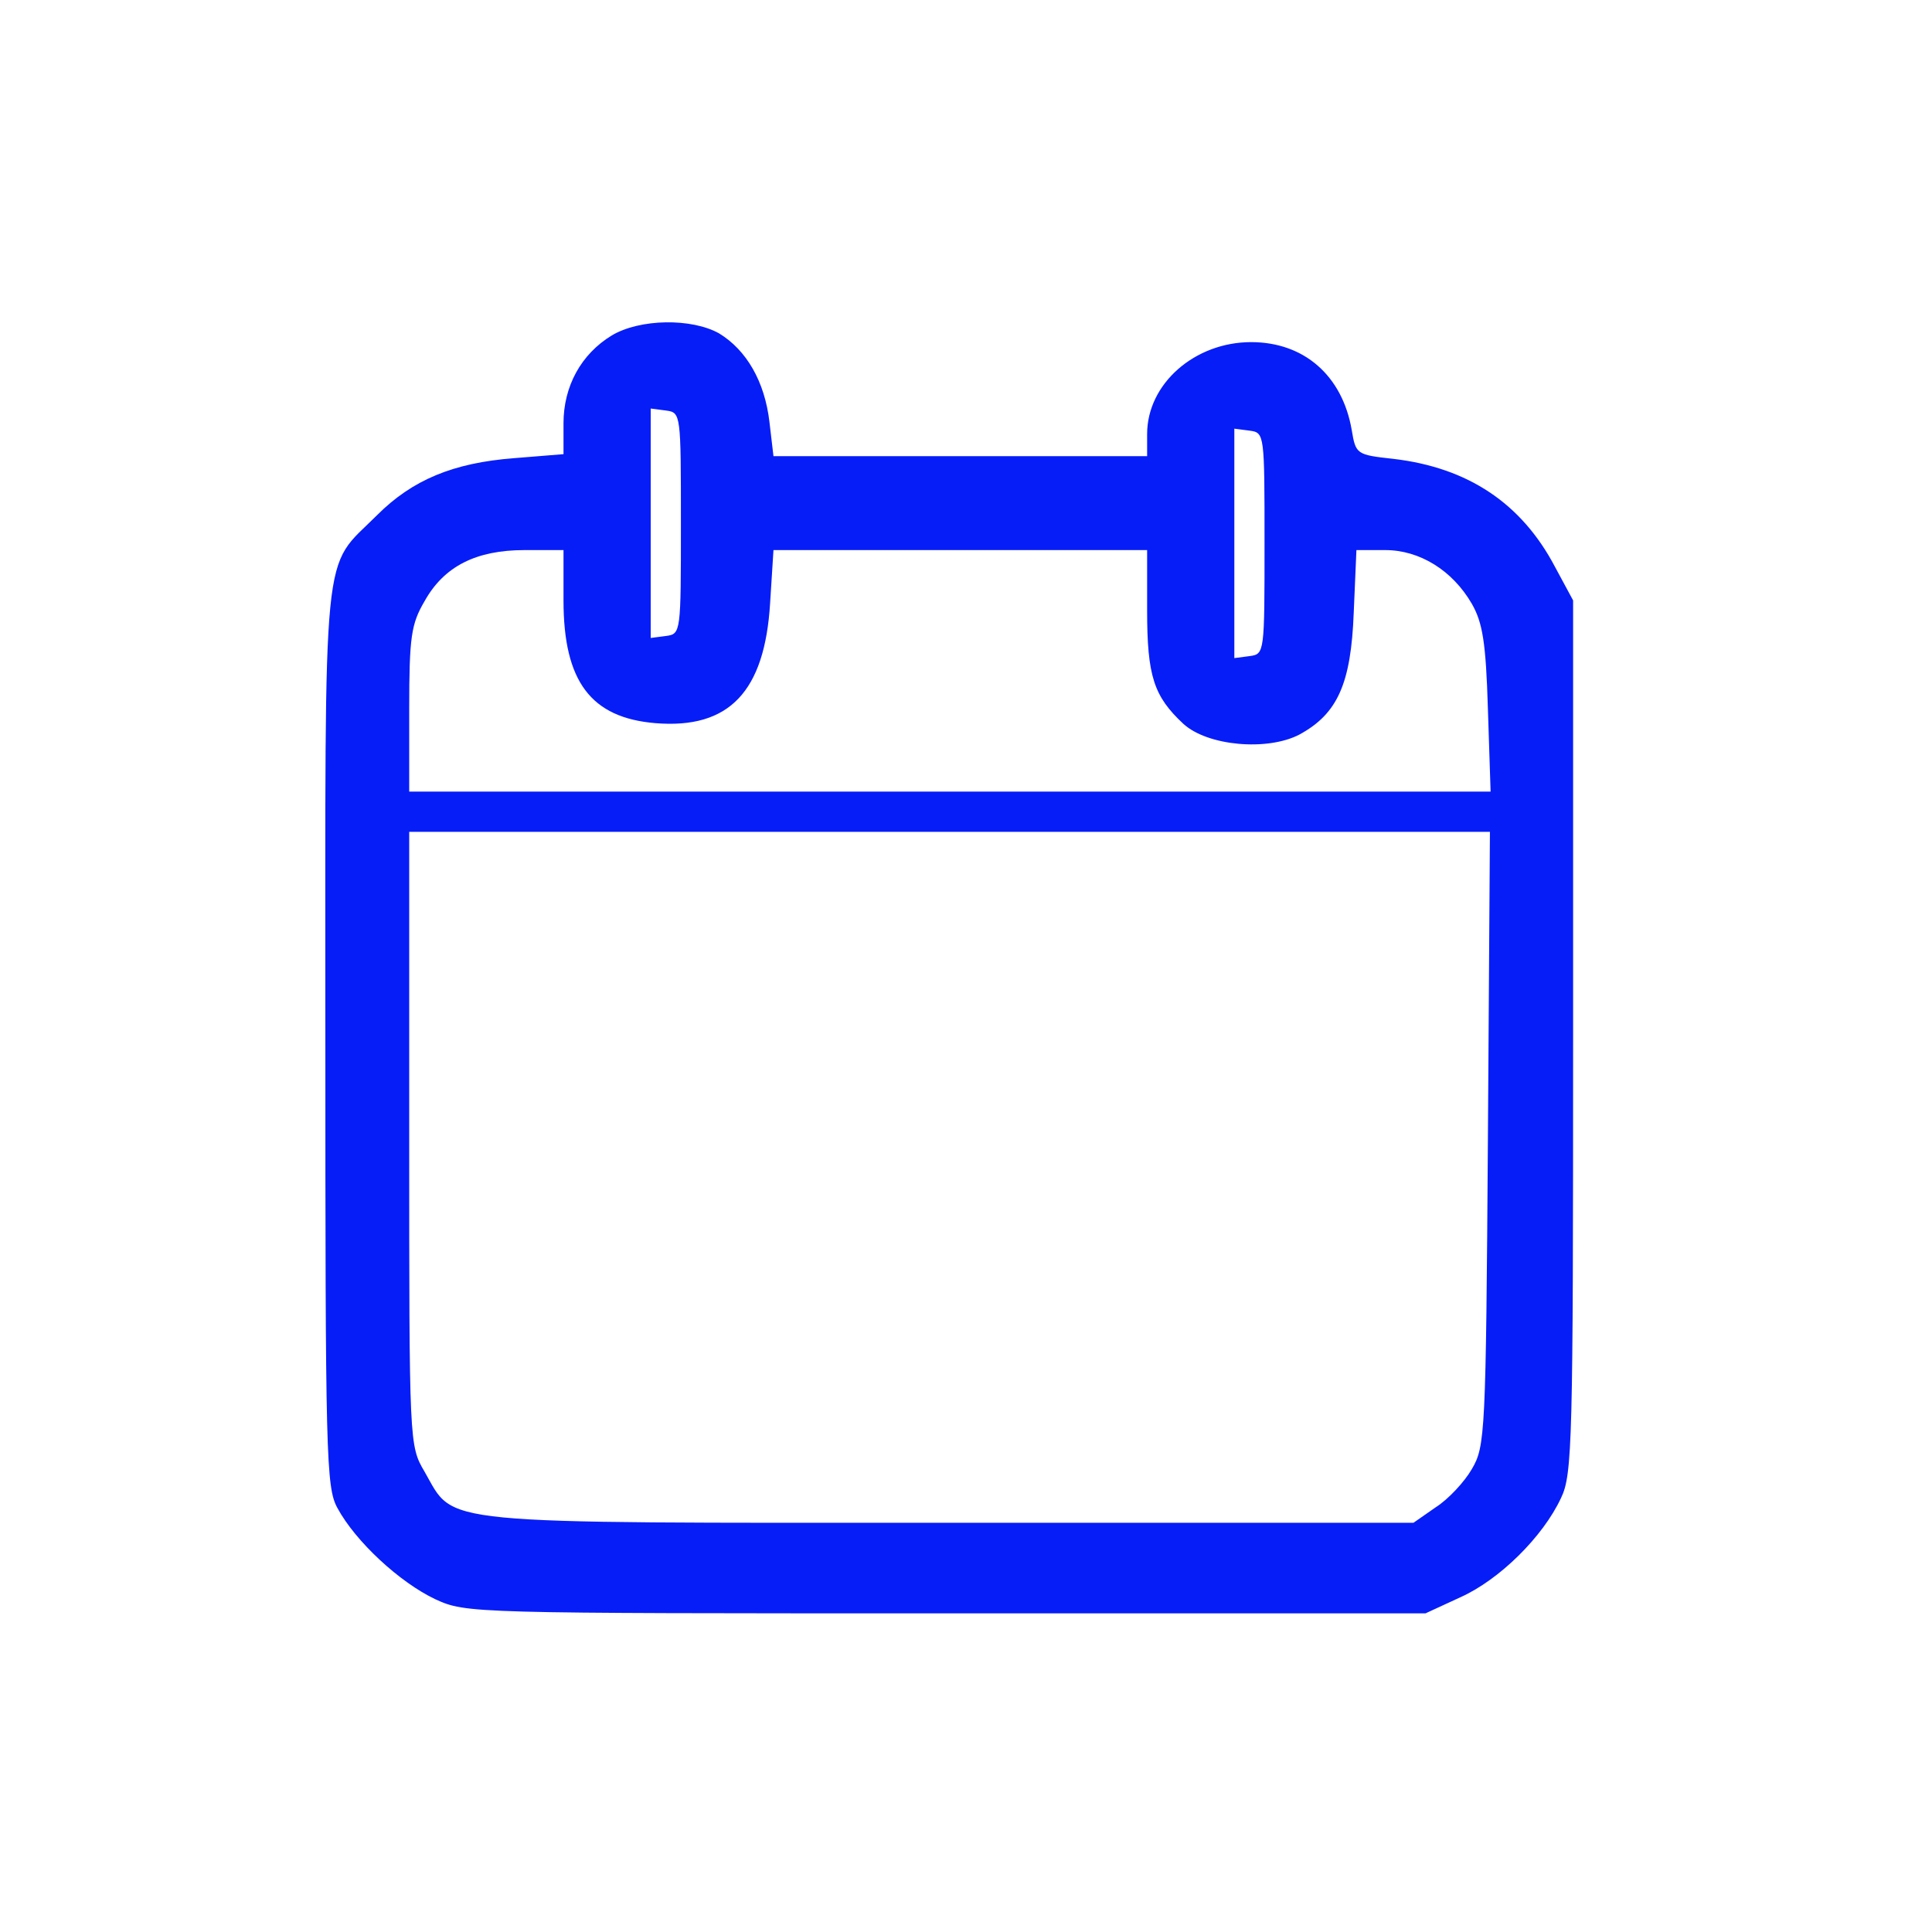
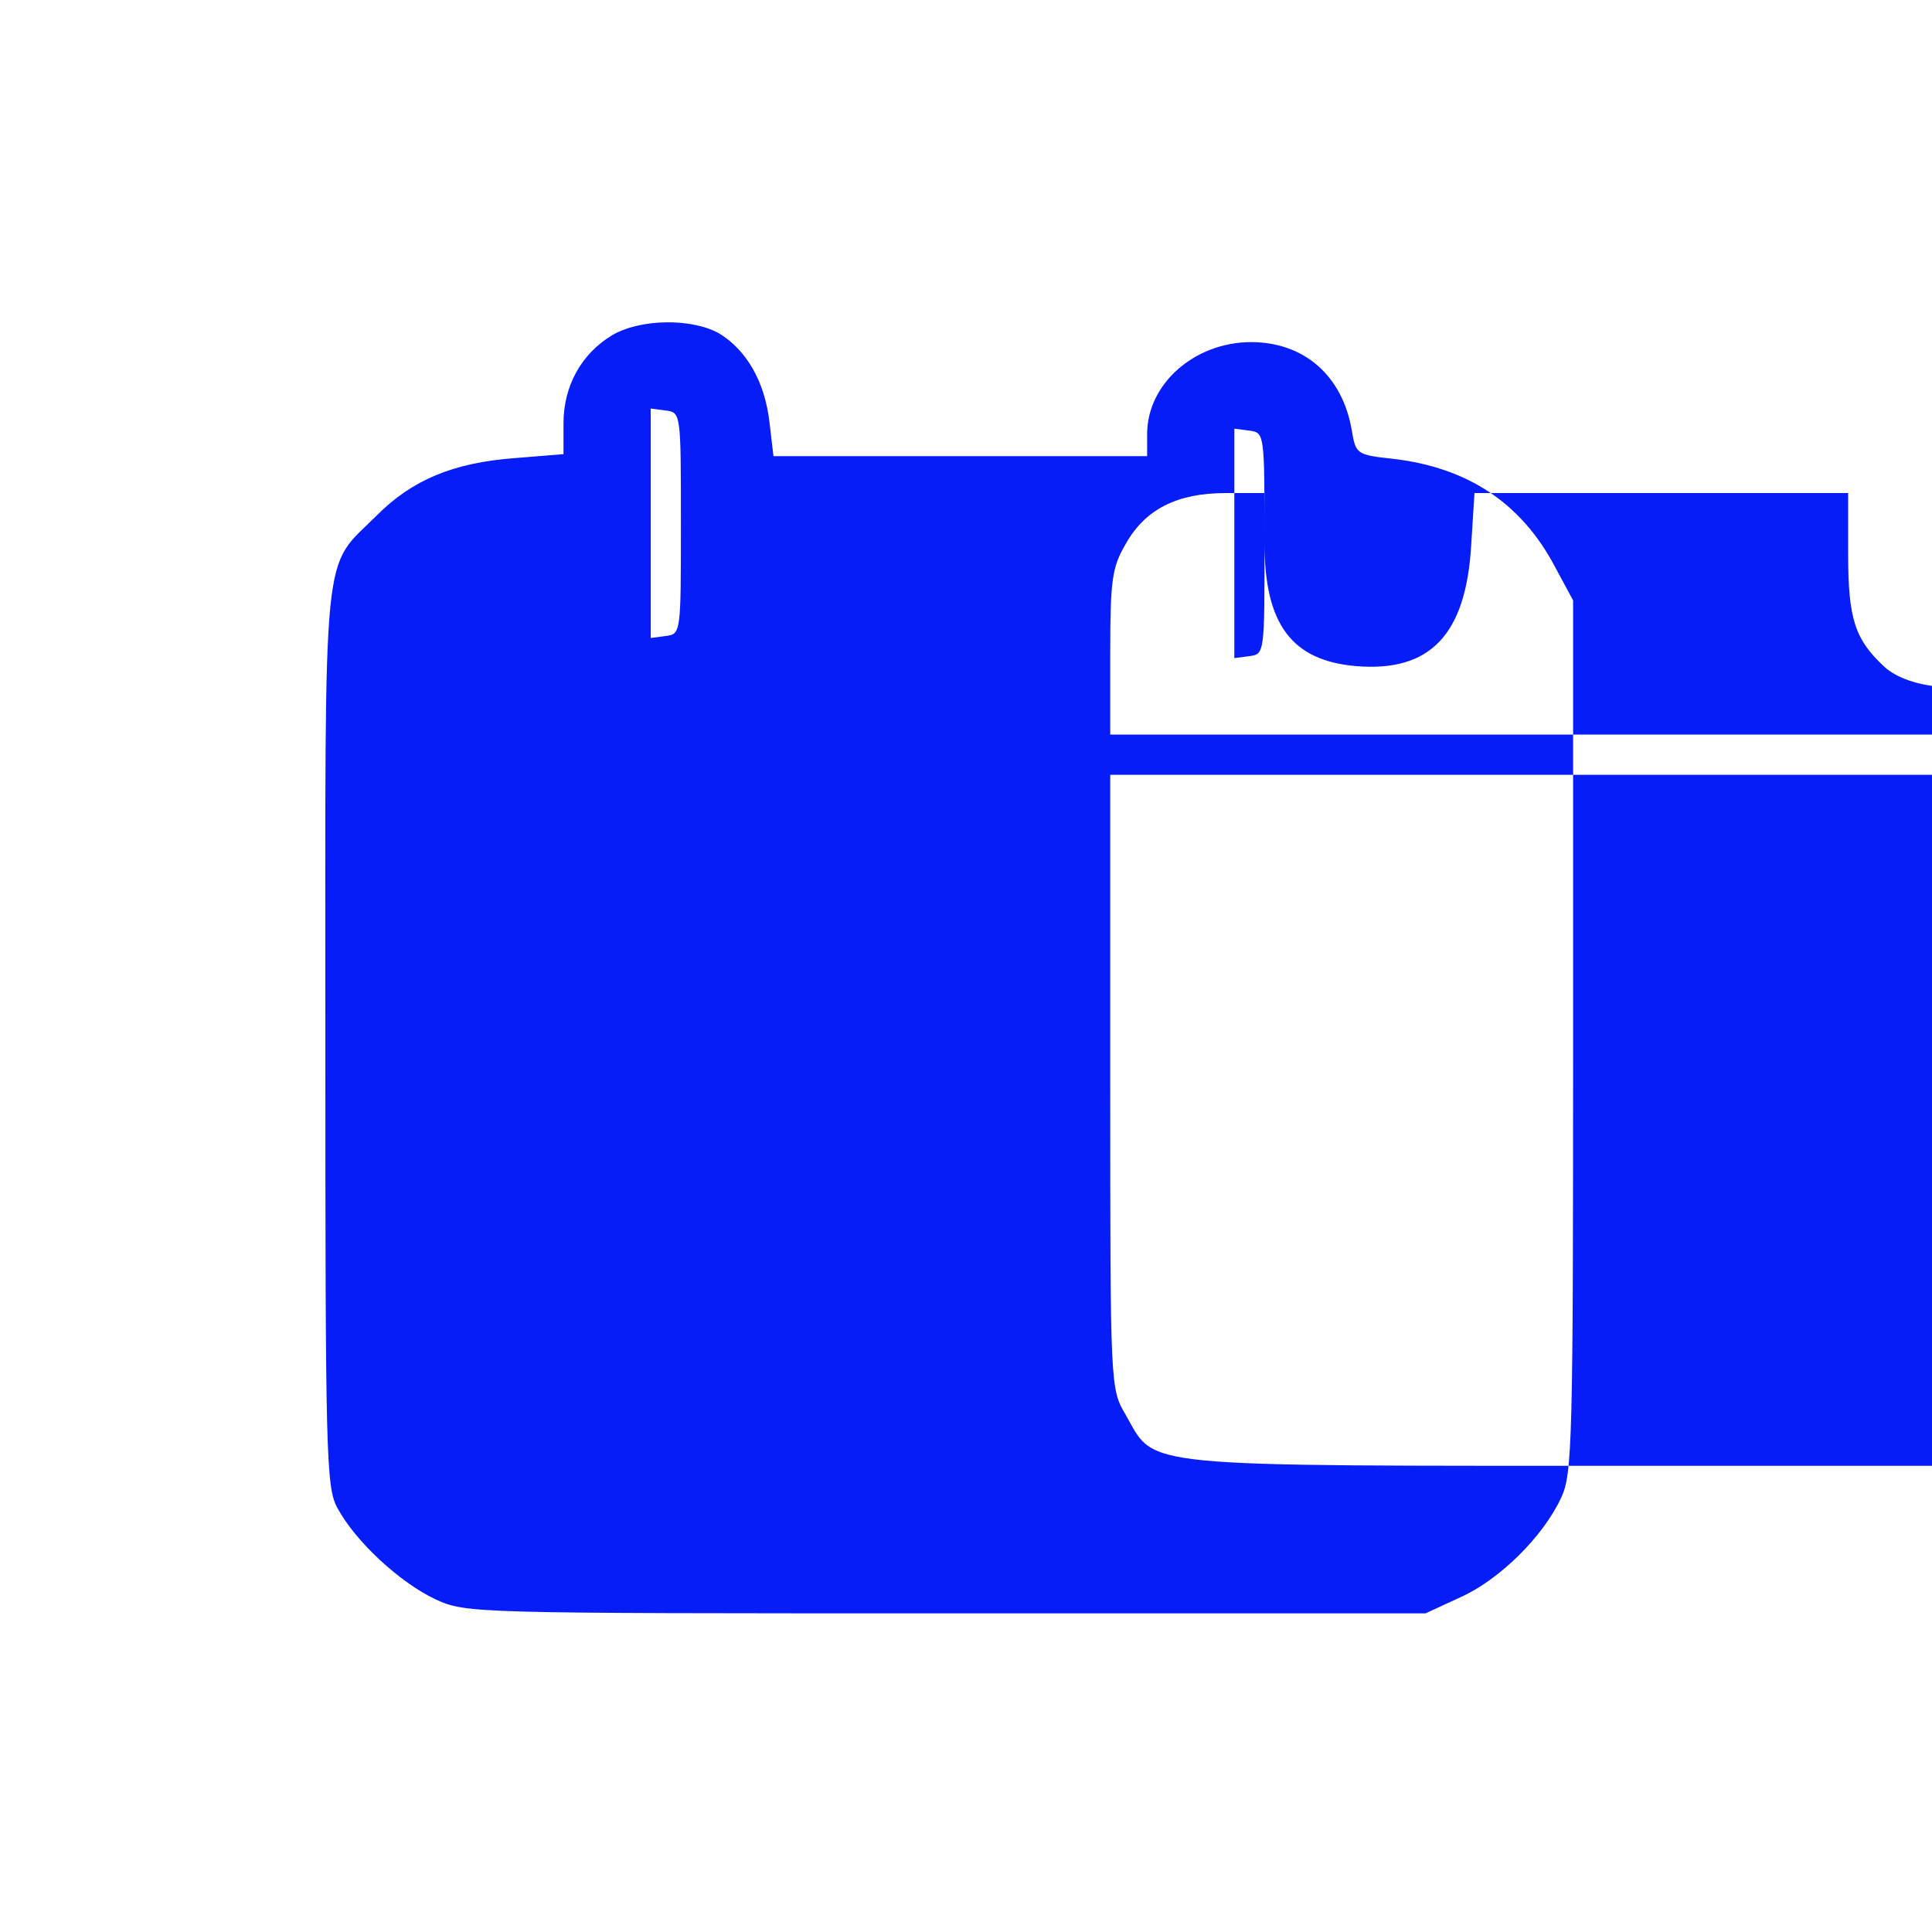
<svg xmlns="http://www.w3.org/2000/svg" version="1.0" width="288pt" height="288pt" viewBox="0 0 288 288" preserveAspectRatio="xMidYMid meet">
  <g transform="translate(0,288) scale(0.1,-0.1)" fill="#071df7" stroke="none">
-     <path d="M912 2380 c-46 -28 -72 -76 -72 -131 l0 -46 -74 -6 c-90 -7 -151 -32 -204 -85 -83 -83 -77 -24 -77 -777 0 -627 1 -672 18 -703 27 -50 93 -111 146 -136 46 -21 51 -21 761 -21 l715 0 52 24 c58 26 123 90 150 148 17 35 18 84 18 688 l0 650 -27 50 c-50 95 -130 148 -241 161 -55 6 -56 7 -62 43 -14 81 -71 131 -150 131 -84 0 -155 -62 -155 -137 l0 -33 -279 0 -278 0 -6 51 c-7 60 -34 107 -75 132 -41 23 -118 22 -160 -3z m103 -280 c0 -163 0 -165 -22 -168 l-23 -3 0 171 0 171 23 -3 c22 -3 22 -5 22 -168z m870 -30 c0 -163 0 -165 -22 -168 l-23 -3 0 171 0 171 23 -3 c22 -3 22 -5 22 -168z m-1045 -85 c0 -121 41 -175 137 -183 110 -9 163 47 171 179 l5 79 278 0 279 0 0 -90 c0 -98 10 -128 54 -169 36 -33 125 -41 173 -16 57 31 77 76 81 182 l4 93 43 0 c51 0 100 -30 129 -80 16 -28 21 -57 24 -157 l4 -123 -806 0 -806 0 0 123 c0 108 3 127 23 161 29 52 77 76 149 76 l58 0 0 -75z m1378 -802 c-3 -441 -4 -459 -24 -493 -11 -19 -35 -45 -54 -57 l-33 -23 -691 0 c-778 0 -737 -4 -783 76 -23 39 -23 41 -23 497 l0 457 805 0 806 0 -3 -457z" />
+     <path d="M912 2380 c-46 -28 -72 -76 -72 -131 l0 -46 -74 -6 c-90 -7 -151 -32 -204 -85 -83 -83 -77 -24 -77 -777 0 -627 1 -672 18 -703 27 -50 93 -111 146 -136 46 -21 51 -21 761 -21 l715 0 52 24 c58 26 123 90 150 148 17 35 18 84 18 688 l0 650 -27 50 c-50 95 -130 148 -241 161 -55 6 -56 7 -62 43 -14 81 -71 131 -150 131 -84 0 -155 -62 -155 -137 l0 -33 -279 0 -278 0 -6 51 c-7 60 -34 107 -75 132 -41 23 -118 22 -160 -3z m103 -280 c0 -163 0 -165 -22 -168 l-23 -3 0 171 0 171 23 -3 c22 -3 22 -5 22 -168z m870 -30 c0 -163 0 -165 -22 -168 l-23 -3 0 171 0 171 23 -3 c22 -3 22 -5 22 -168z c0 -121 41 -175 137 -183 110 -9 163 47 171 179 l5 79 278 0 279 0 0 -90 c0 -98 10 -128 54 -169 36 -33 125 -41 173 -16 57 31 77 76 81 182 l4 93 43 0 c51 0 100 -30 129 -80 16 -28 21 -57 24 -157 l4 -123 -806 0 -806 0 0 123 c0 108 3 127 23 161 29 52 77 76 149 76 l58 0 0 -75z m1378 -802 c-3 -441 -4 -459 -24 -493 -11 -19 -35 -45 -54 -57 l-33 -23 -691 0 c-778 0 -737 -4 -783 76 -23 39 -23 41 -23 497 l0 457 805 0 806 0 -3 -457z" />
  </g>
</svg>